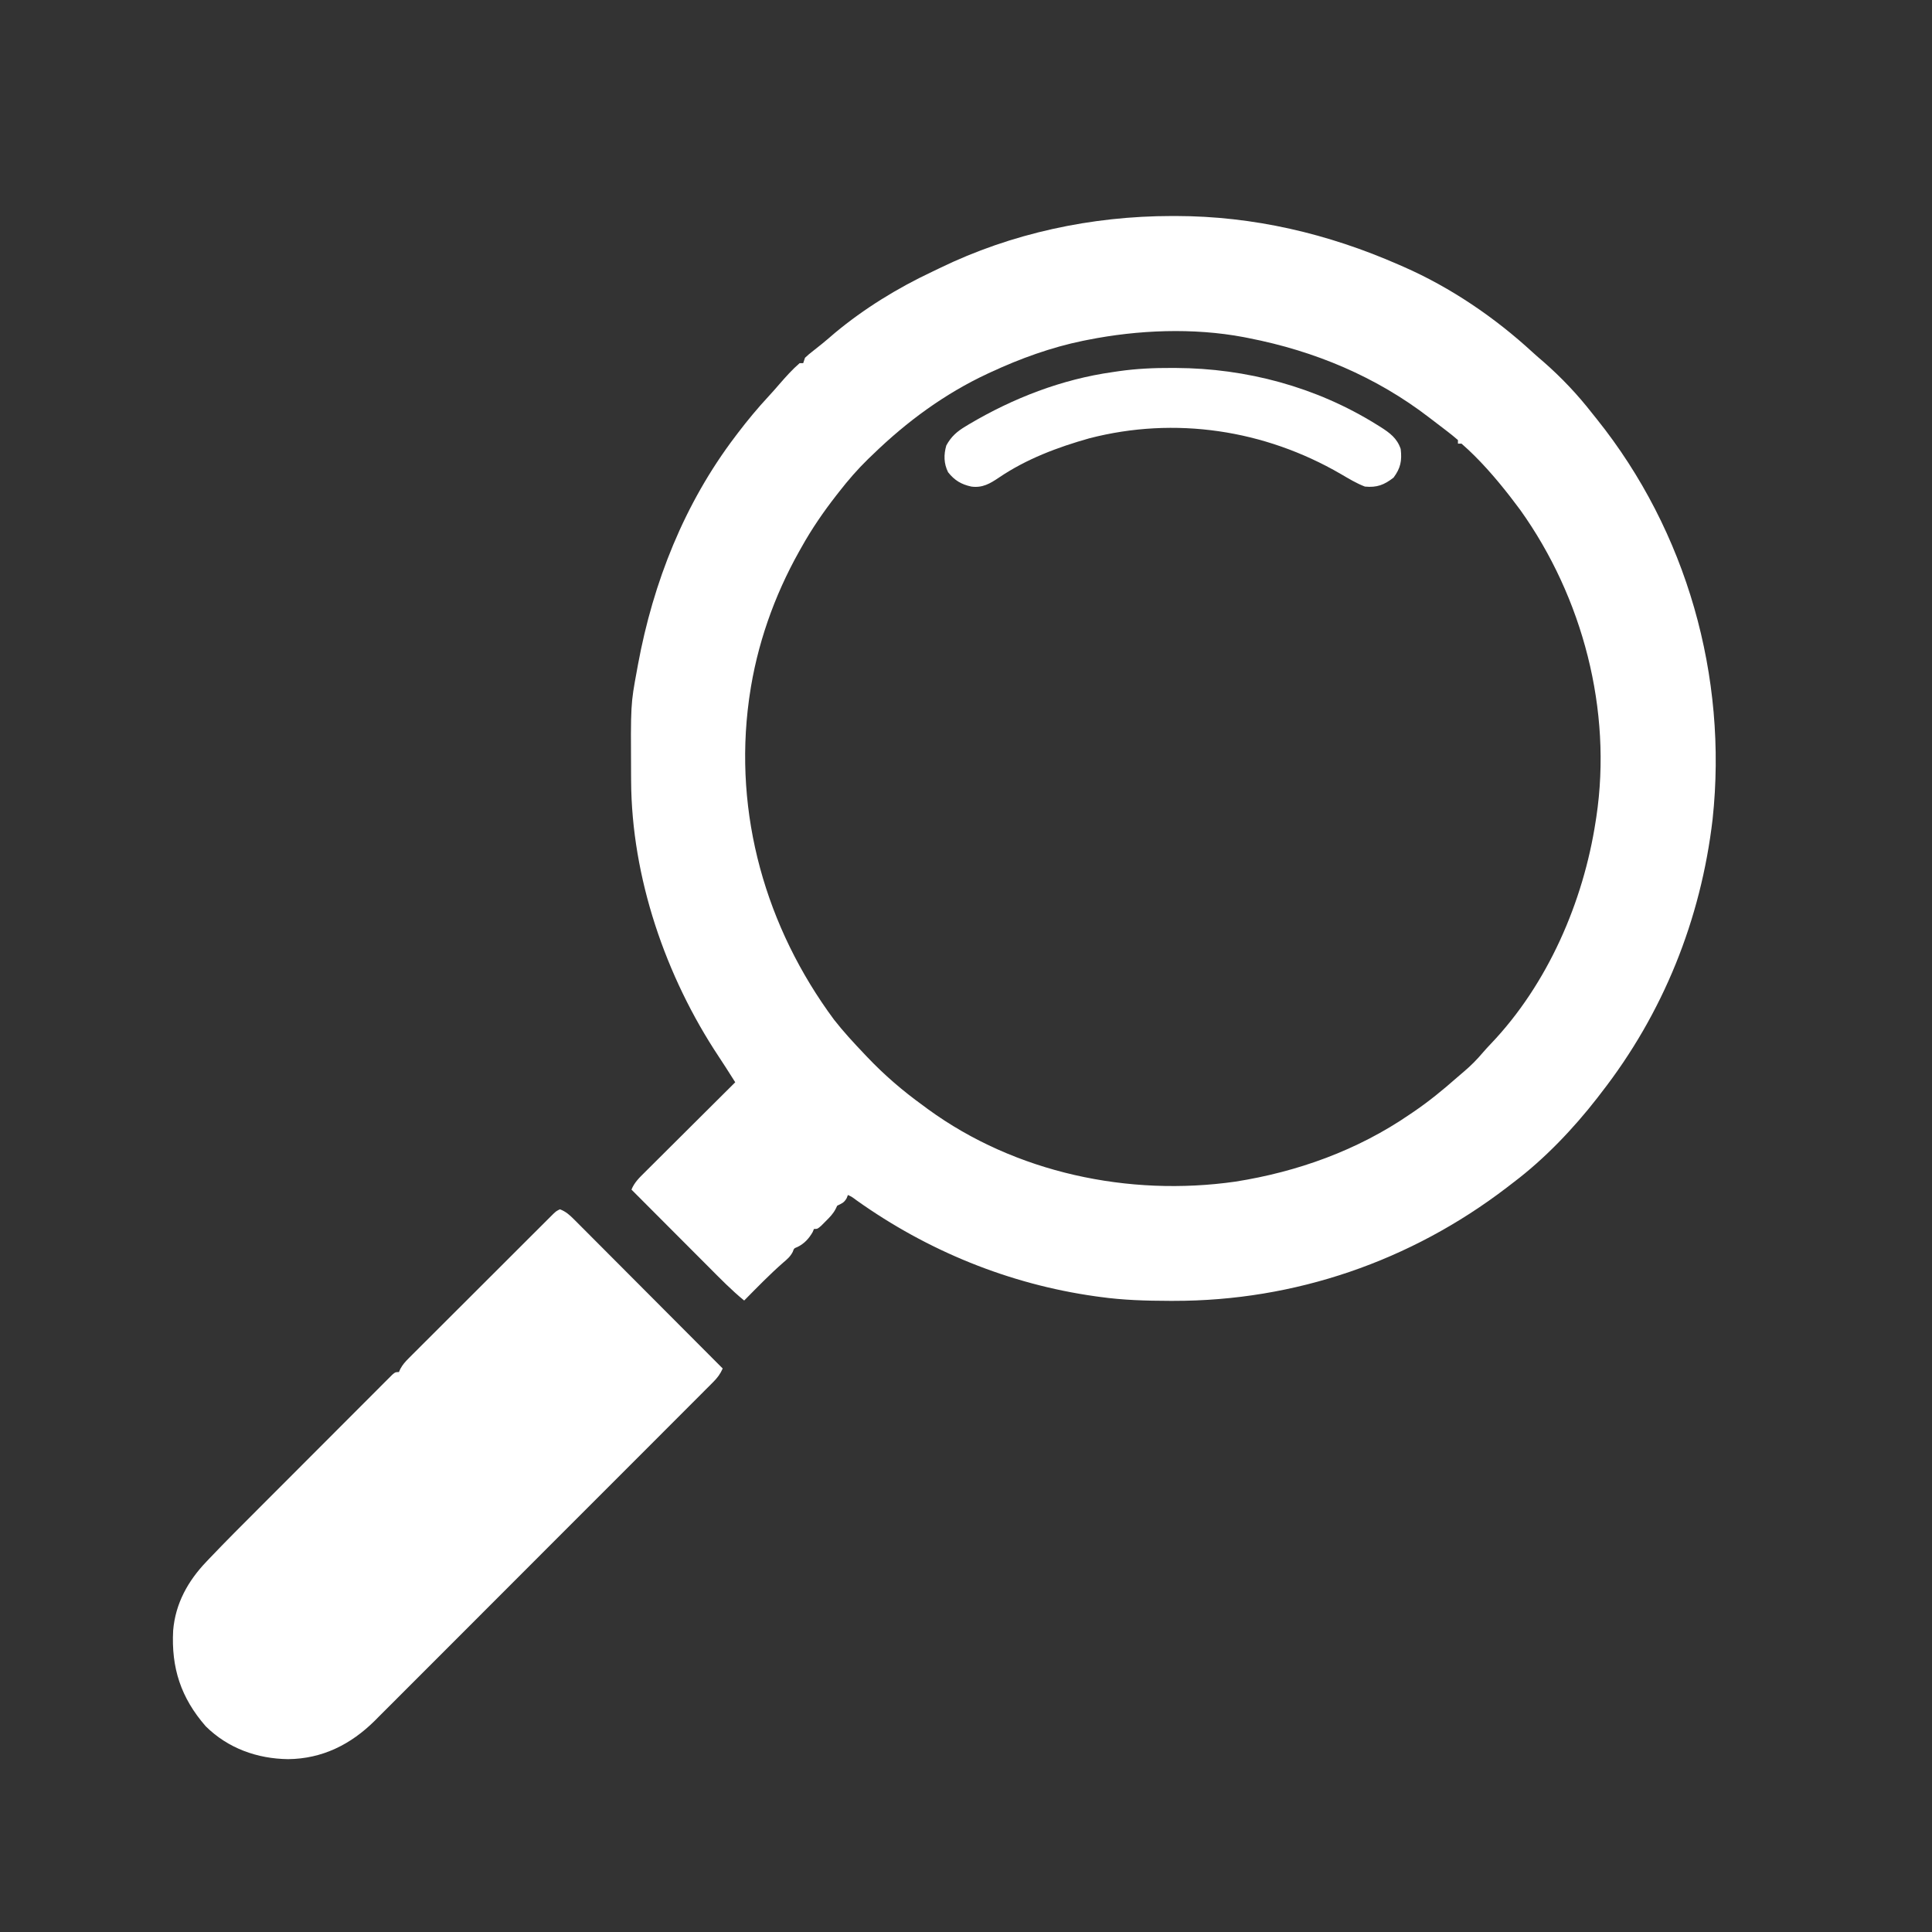
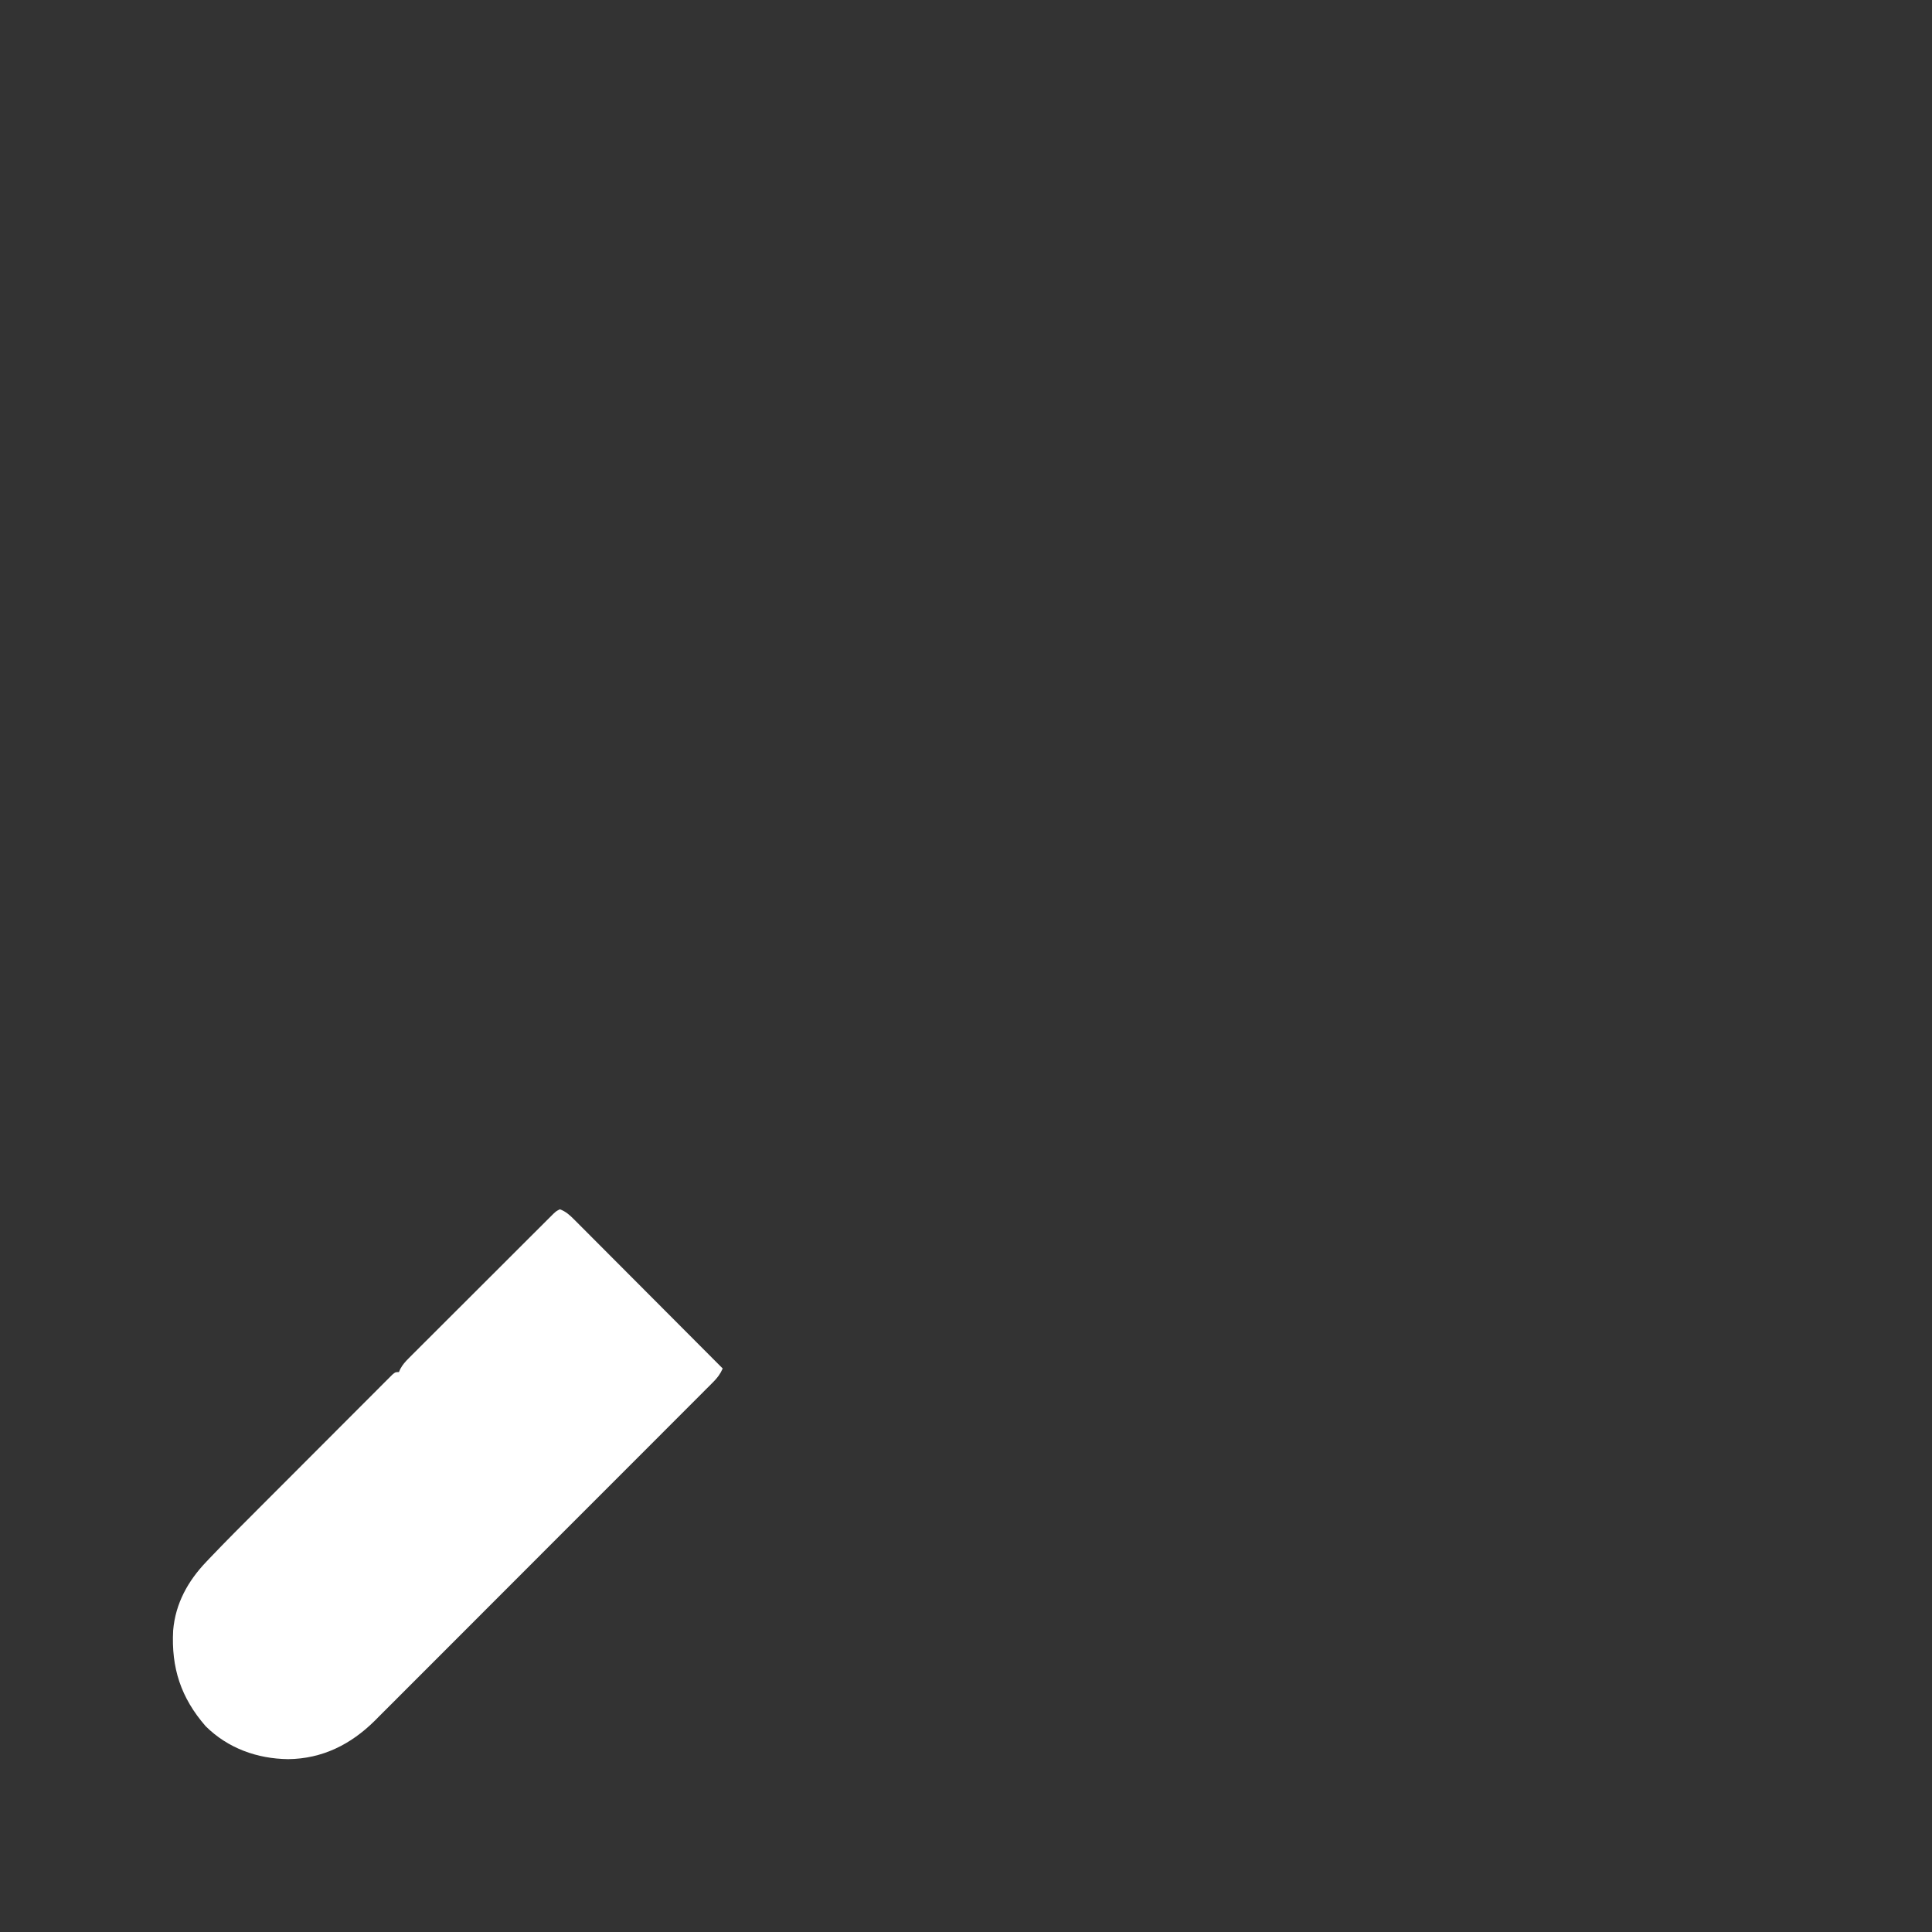
<svg xmlns="http://www.w3.org/2000/svg" width="1080" height="1080">
  <rect width="100%" height="100%" fill="#333333" stroke="none" />
-   <path d="M0 0 C1.101 -0.001 1.101 -0.001 2.225 -0.002 C45.691 0.061 87.273 9.813 127 27.25 C127.842 27.616 128.683 27.983 129.55 28.36 C155.962 39.957 180.59 56.705 201.789 76.223 C203.74 78.011 205.73 79.728 207.75 81.438 C217.749 90.179 226.848 99.774 235 110.25 C235.891 111.363 236.783 112.475 237.676 113.586 C287.87 176.278 310.921 257.4 302.359 337.17 C295.812 393.279 274.727 445.716 240 490.25 C239.304 491.16 238.608 492.07 237.891 493.008 C224.487 510.233 208.422 527.099 191 540.25 C189.768 541.199 188.536 542.148 187.305 543.098 C133.586 584.22 68.824 606.53 1.062 606.438 C0.247 606.437 -0.569 606.436 -1.409 606.436 C-14.364 606.41 -27.151 606.037 -40 604.25 C-40.876 604.132 -41.751 604.013 -42.653 603.892 C-90.925 597.104 -136.519 578.474 -176.148 550.262 C-178.784 548.295 -178.784 548.295 -181 547.25 C-181.371 548.178 -181.371 548.178 -181.75 549.125 C-183.237 551.654 -184.437 551.968 -187 553.25 C-187.278 553.833 -187.557 554.415 -187.844 555.016 C-189.316 557.86 -191.232 559.747 -193.5 562 C-194.294 562.799 -195.088 563.598 -195.906 564.422 C-198 566.25 -198 566.25 -200 566.25 C-200.227 566.807 -200.454 567.364 -200.688 567.938 C-202.748 571.568 -205.406 574.476 -209.188 576.312 C-211.154 577.096 -211.154 577.096 -211.855 579.074 C-213.245 581.715 -214.848 583.07 -217.125 585 C-224.785 591.702 -231.848 599.016 -239 606.25 C-246.105 600.449 -252.47 593.906 -258.934 587.414 C-260.179 586.167 -261.424 584.92 -262.67 583.673 C-265.929 580.411 -269.185 577.145 -272.44 573.879 C-275.77 570.538 -279.103 567.201 -282.436 563.863 C-288.96 557.328 -295.481 550.79 -302 544.25 C-300.399 540.275 -297.629 537.61 -294.632 534.655 C-293.813 533.835 -293.813 533.835 -292.976 532.998 C-291.174 531.197 -289.364 529.403 -287.555 527.609 C-286.302 526.36 -285.049 525.11 -283.797 523.86 C-280.503 520.574 -277.204 517.294 -273.903 514.016 C-270.535 510.668 -267.172 507.314 -263.809 503.961 C-257.211 497.385 -250.608 490.816 -244 484.25 C-245.12 482.486 -246.24 480.723 -247.361 478.96 C-247.984 477.978 -248.608 476.996 -249.251 475.985 C-250.56 473.939 -251.88 471.905 -253.23 469.887 C-282.938 425.118 -301.937 369.778 -302.203 315.773 C-302.21 314.813 -302.217 313.853 -302.225 312.864 C-302.452 272.888 -302.452 272.888 -299 254.25 C-298.791 253.095 -298.581 251.939 -298.366 250.749 C-289.841 204.676 -272.464 160.745 -244 123.25 C-243.558 122.665 -243.116 122.08 -242.661 121.478 C-237.17 114.252 -231.449 107.36 -225.273 100.707 C-223.258 98.529 -221.307 96.314 -219.375 94.062 C-215.793 89.953 -212.129 85.819 -208 82.25 C-207.34 82.25 -206.68 82.25 -206 82.25 C-205.505 80.765 -205.505 80.765 -205 79.25 C-202.918 77.34 -202.918 77.34 -200.188 75.188 C-199.185 74.39 -198.182 73.592 -197.148 72.77 C-196.625 72.354 -196.101 71.938 -195.562 71.51 C-193.097 69.522 -190.714 67.438 -188.312 65.375 C-171.969 51.766 -153.319 40.292 -134.096 31.24 C-132.673 30.568 -131.256 29.887 -129.842 29.197 C-89.562 9.568 -44.695 0.037 0 0 Z M-47 69.25 C-47.896 69.427 -48.792 69.603 -49.715 69.785 C-67.34 73.407 -84.699 79.68 -101 87.25 C-101.624 87.537 -102.248 87.824 -102.89 88.119 C-126.846 99.296 -148.07 114.886 -167 133.25 C-167.892 134.102 -168.784 134.954 -169.703 135.832 C-175.632 141.606 -180.919 147.722 -186 154.25 C-186.467 154.846 -186.934 155.442 -187.415 156.056 C-194.701 165.392 -201.238 174.904 -207 185.25 C-207.432 186.014 -207.863 186.778 -208.308 187.564 C-222.27 212.446 -231.943 239.95 -236 268.25 C-236.103 268.967 -236.206 269.684 -236.312 270.423 C-245.017 334.421 -226.929 397.733 -188.781 449.246 C-183.573 455.916 -177.829 462.123 -172 468.25 C-171.118 469.183 -171.118 469.183 -170.218 470.135 C-160.55 480.297 -150.367 489.048 -139 497.25 C-138.111 497.913 -137.221 498.575 -136.305 499.258 C-87.355 534.933 -23.92 548.27 35.547 539.793 C70.345 534.316 103.861 522.263 133 502.25 C133.885 501.654 133.885 501.654 134.788 501.045 C143.539 495.128 151.588 488.55 159.503 481.563 C160.793 480.432 162.1 479.321 163.41 478.215 C167.321 474.907 170.737 471.431 174.039 467.516 C175.47 465.863 176.951 464.253 178.461 462.672 C210.205 429.382 230.117 383.355 237 338.25 C237.117 337.505 237.234 336.759 237.355 335.991 C246.33 276.273 229.757 213.236 194.875 164.375 C193.593 162.659 192.302 160.951 191 159.25 C190.083 158.043 190.083 158.043 189.148 156.812 C181.094 146.471 171.909 135.848 162 127.25 C161.34 127.25 160.68 127.25 160 127.25 C160 126.59 160 125.93 160 125.25 C158.017 123.517 156.028 121.907 153.938 120.312 C152.987 119.581 152.987 119.581 152.018 118.834 C150.68 117.807 149.34 116.785 147.997 115.766 C146.723 114.799 145.453 113.828 144.187 112.852 C114.331 89.838 79.95 75.46 43 68.25 C41.668 67.985 41.668 67.985 40.31 67.715 C12.035 62.38 -18.902 63.645 -47 69.25 Z " fill="#FFFFFF" transform="translate(655,120.75)" />
-   <path d="M0 0 C3.244 1.23 5.356 3.109 7.784 5.543 C8.521 6.278 9.259 7.013 10.019 7.77 C10.818 8.576 11.617 9.383 12.44 10.213 C13.29 11.062 14.139 11.911 15.014 12.786 C17.337 15.11 19.656 17.439 21.973 19.771 C24.397 22.207 26.827 24.638 29.256 27.07 C33.854 31.673 38.446 36.282 43.036 40.892 C48.263 46.142 53.496 51.385 58.729 56.629 C69.492 67.413 80.249 78.204 91 89 C89.625 92.083 88.054 94.197 85.674 96.58 C84.983 97.277 84.292 97.974 83.58 98.692 C82.818 99.45 82.057 100.208 81.272 100.989 C80.465 101.8 79.657 102.611 78.826 103.447 C76.584 105.697 74.338 107.942 72.09 110.186 C69.667 112.607 67.249 115.034 64.83 117.46 C60.09 122.213 55.344 126.961 50.595 131.707 C46.734 135.567 42.874 139.428 39.015 143.291 C38.466 143.841 37.917 144.391 37.351 144.957 C36.236 146.074 35.12 147.191 34.004 148.308 C23.536 158.787 13.061 169.259 2.584 179.73 C-6.989 189.299 -16.555 198.875 -26.116 208.456 C-35.939 218.298 -45.768 228.135 -55.603 237.967 C-61.122 243.484 -66.639 249.003 -72.15 254.528 C-76.845 259.235 -81.545 263.937 -86.252 268.631 C-88.651 271.024 -91.046 273.42 -93.437 275.822 C-96.037 278.432 -98.645 281.032 -101.256 283.63 C-102 284.382 -102.744 285.133 -103.51 285.907 C-116.925 299.186 -132.821 307.178 -151.938 307.375 C-169.253 307.156 -185.556 301.317 -198 289 C-211.916 273.048 -217.324 256.298 -216.203 235.418 C-214.938 220.326 -207.906 207.74 -197.62 196.982 C-196.976 196.302 -196.331 195.622 -195.667 194.921 C-186.587 185.393 -177.263 176.099 -167.958 166.791 C-166.369 165.201 -164.781 163.611 -163.193 162.02 C-157.643 156.461 -152.09 150.904 -146.535 145.35 C-141.368 140.183 -136.206 135.01 -131.046 129.835 C-126.592 125.368 -122.135 120.905 -117.674 116.445 C-115.02 113.791 -112.366 111.135 -109.717 108.475 C-106.781 105.528 -103.838 102.589 -100.893 99.65 C-100.017 98.769 -99.141 97.887 -98.238 96.978 C-97.441 96.185 -96.643 95.392 -95.822 94.575 C-95.128 93.88 -94.434 93.186 -93.719 92.47 C-92 91 -92 91 -90 91 C-89.742 90.417 -89.484 89.834 -89.218 89.234 C-87.897 86.811 -86.458 85.209 -84.508 83.261 C-83.423 82.169 -83.423 82.169 -82.316 81.056 C-81.522 80.268 -80.728 79.479 -79.91 78.667 C-79.074 77.829 -78.238 76.992 -77.377 76.128 C-75.088 73.836 -72.793 71.548 -70.497 69.261 C-68.095 66.868 -65.698 64.47 -63.301 62.072 C-59.276 58.048 -55.247 54.028 -51.216 50.01 C-46.552 45.362 -41.894 40.709 -37.239 36.053 C-32.761 31.575 -28.281 27.1 -23.8 22.627 C-21.891 20.722 -19.984 18.817 -18.077 16.91 C-15.417 14.253 -12.754 11.598 -10.09 8.945 C-8.899 7.753 -8.899 7.753 -7.684 6.538 C-6.599 5.459 -6.599 5.459 -5.492 4.358 C-4.862 3.73 -4.232 3.102 -3.584 2.455 C-2 1 -2 1 0 0 Z " fill="#FFFFFF" transform="translate(313,676)" />
-   <path d="M0 0 C1.139 0.003 1.139 0.003 2.302 0.007 C41.687 0.185 80.69 10.636 114.25 31.5 C115.057 31.999 115.864 32.498 116.696 33.013 C121.854 36.316 125.929 39.286 127.938 45.312 C128.71 51.847 127.878 56.024 123.938 61.312 C118.654 65.41 114.63 66.95 107.938 66.312 C103.162 64.506 98.805 61.822 94.406 59.258 C51.783 34.522 1.806 26.953 -46.062 39.312 C-63.914 44.343 -81.279 50.866 -96.688 61.312 C-101.673 64.678 -105.891 67.146 -112.062 66.312 C-117.653 65.113 -121.467 62.86 -125.062 58.312 C-127.501 53.436 -127.568 48.502 -126.062 43.312 C-123.359 38.37 -120.128 35.539 -115.375 32.688 C-114.342 32.06 -114.342 32.06 -113.288 31.42 C-88.575 16.803 -61.548 6.337 -33.062 2.312 C-31.295 2.051 -31.295 2.051 -29.492 1.784 C-19.639 0.39 -9.944 -0.051 0 0 Z " fill="#FFFFFF" transform="translate(655.062,205.688)" />
+   <path d="M0 0 C3.244 1.23 5.356 3.109 7.784 5.543 C8.521 6.278 9.259 7.013 10.019 7.77 C10.818 8.576 11.617 9.383 12.44 10.213 C13.29 11.062 14.139 11.911 15.014 12.786 C17.337 15.11 19.656 17.439 21.973 19.771 C24.397 22.207 26.827 24.638 29.256 27.07 C48.263 46.142 53.496 51.385 58.729 56.629 C69.492 67.413 80.249 78.204 91 89 C89.625 92.083 88.054 94.197 85.674 96.58 C84.983 97.277 84.292 97.974 83.58 98.692 C82.818 99.45 82.057 100.208 81.272 100.989 C80.465 101.8 79.657 102.611 78.826 103.447 C76.584 105.697 74.338 107.942 72.09 110.186 C69.667 112.607 67.249 115.034 64.83 117.46 C60.09 122.213 55.344 126.961 50.595 131.707 C46.734 135.567 42.874 139.428 39.015 143.291 C38.466 143.841 37.917 144.391 37.351 144.957 C36.236 146.074 35.12 147.191 34.004 148.308 C23.536 158.787 13.061 169.259 2.584 179.73 C-6.989 189.299 -16.555 198.875 -26.116 208.456 C-35.939 218.298 -45.768 228.135 -55.603 237.967 C-61.122 243.484 -66.639 249.003 -72.15 254.528 C-76.845 259.235 -81.545 263.937 -86.252 268.631 C-88.651 271.024 -91.046 273.42 -93.437 275.822 C-96.037 278.432 -98.645 281.032 -101.256 283.63 C-102 284.382 -102.744 285.133 -103.51 285.907 C-116.925 299.186 -132.821 307.178 -151.938 307.375 C-169.253 307.156 -185.556 301.317 -198 289 C-211.916 273.048 -217.324 256.298 -216.203 235.418 C-214.938 220.326 -207.906 207.74 -197.62 196.982 C-196.976 196.302 -196.331 195.622 -195.667 194.921 C-186.587 185.393 -177.263 176.099 -167.958 166.791 C-166.369 165.201 -164.781 163.611 -163.193 162.02 C-157.643 156.461 -152.09 150.904 -146.535 145.35 C-141.368 140.183 -136.206 135.01 -131.046 129.835 C-126.592 125.368 -122.135 120.905 -117.674 116.445 C-115.02 113.791 -112.366 111.135 -109.717 108.475 C-106.781 105.528 -103.838 102.589 -100.893 99.65 C-100.017 98.769 -99.141 97.887 -98.238 96.978 C-97.441 96.185 -96.643 95.392 -95.822 94.575 C-95.128 93.88 -94.434 93.186 -93.719 92.47 C-92 91 -92 91 -90 91 C-89.742 90.417 -89.484 89.834 -89.218 89.234 C-87.897 86.811 -86.458 85.209 -84.508 83.261 C-83.423 82.169 -83.423 82.169 -82.316 81.056 C-81.522 80.268 -80.728 79.479 -79.91 78.667 C-79.074 77.829 -78.238 76.992 -77.377 76.128 C-75.088 73.836 -72.793 71.548 -70.497 69.261 C-68.095 66.868 -65.698 64.47 -63.301 62.072 C-59.276 58.048 -55.247 54.028 -51.216 50.01 C-46.552 45.362 -41.894 40.709 -37.239 36.053 C-32.761 31.575 -28.281 27.1 -23.8 22.627 C-21.891 20.722 -19.984 18.817 -18.077 16.91 C-15.417 14.253 -12.754 11.598 -10.09 8.945 C-8.899 7.753 -8.899 7.753 -7.684 6.538 C-6.599 5.459 -6.599 5.459 -5.492 4.358 C-4.862 3.73 -4.232 3.102 -3.584 2.455 C-2 1 -2 1 0 0 Z " fill="#FFFFFF" transform="translate(313,676)" />
</svg>